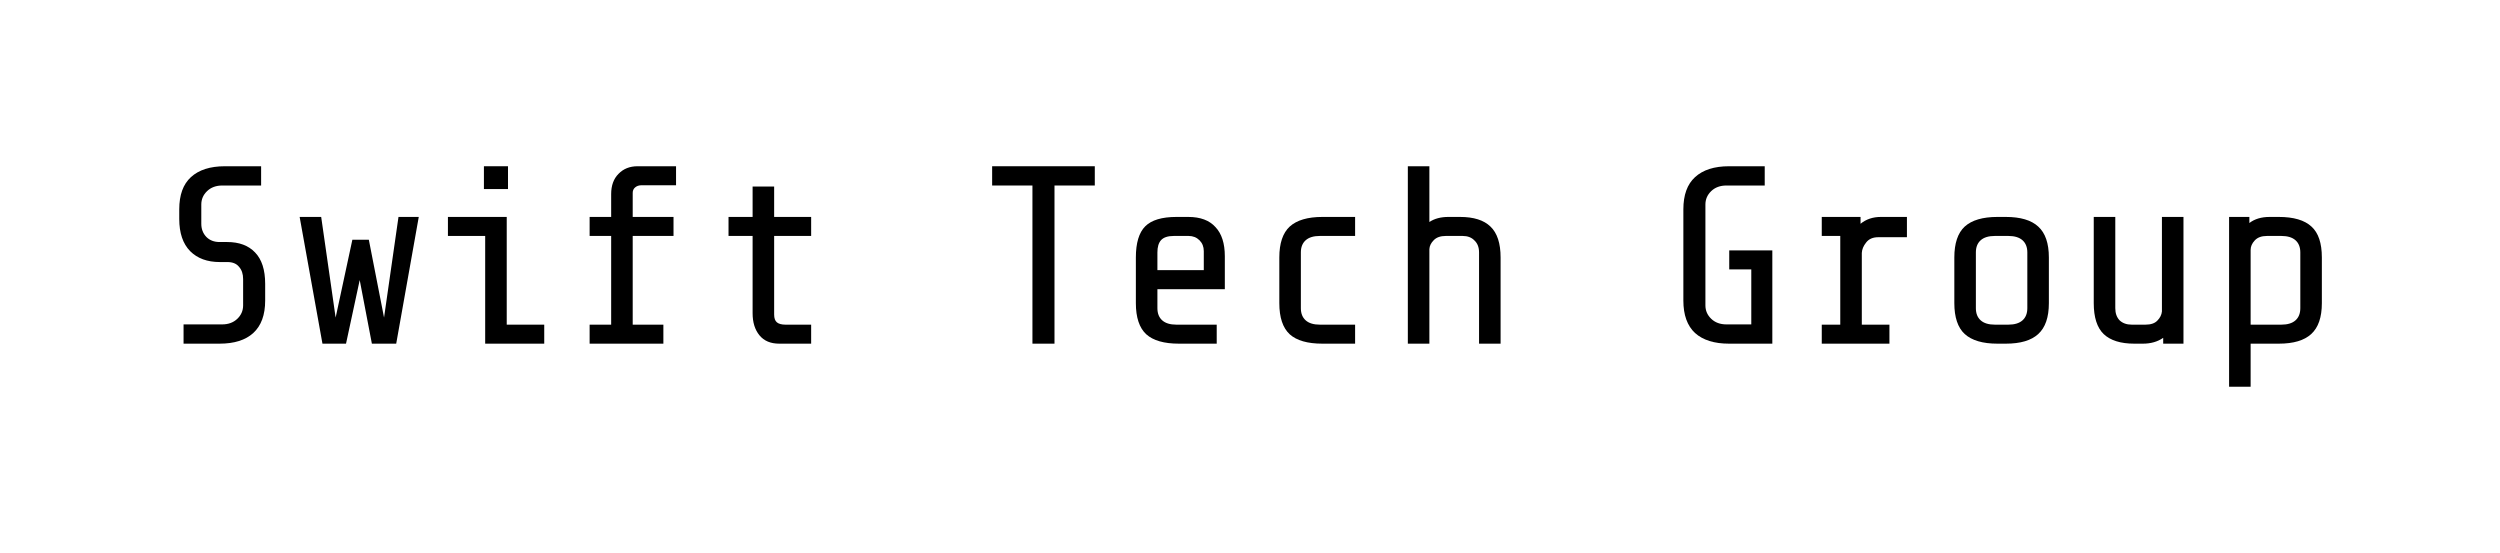
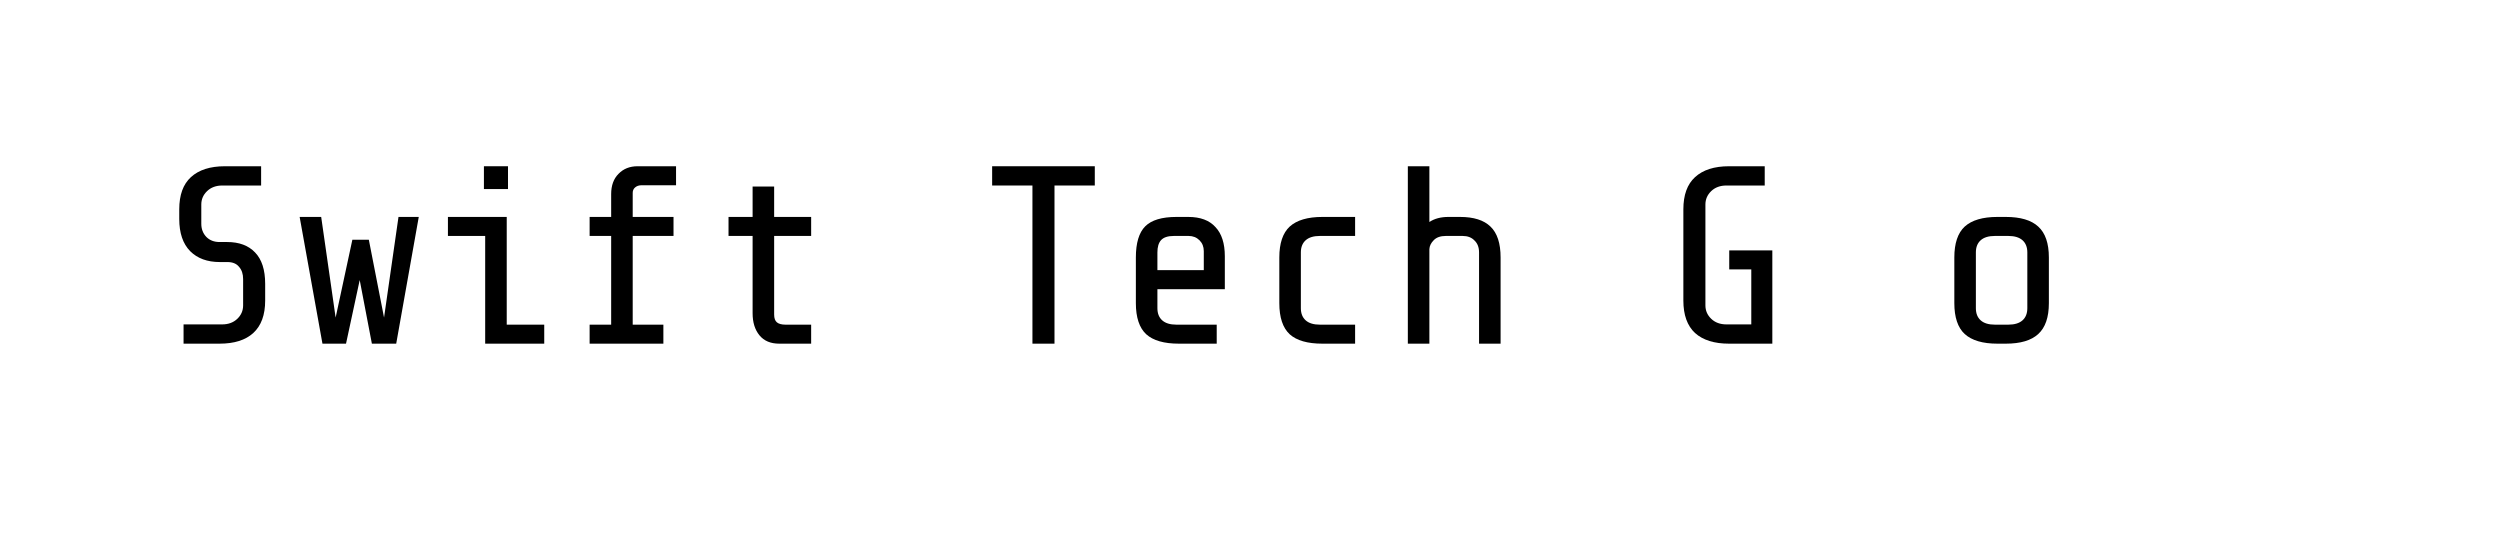
<svg xmlns="http://www.w3.org/2000/svg" width="217" height="48" viewBox="0 0 217 48" fill="none">
-   <path d="M195.245 18.83V19.358C195.7 19.006 196.287 18.83 197.005 18.83H197.797C199.088 18.83 200.034 19.109 200.635 19.666C201.237 20.209 201.537 21.103 201.537 22.35V26.31C201.537 27.542 201.229 28.437 200.613 28.994C200.012 29.551 199.073 29.83 197.797 29.83H195.355V33.57H193.485V18.83H195.245ZM196.785 20.48C196.301 20.48 195.942 20.612 195.707 20.876C195.473 21.125 195.355 21.397 195.355 21.69V28.18H198.017C198.56 28.18 198.971 28.055 199.249 27.806C199.528 27.557 199.667 27.205 199.667 26.75V21.91C199.667 21.455 199.528 21.103 199.249 20.854C198.971 20.605 198.56 20.48 198.017 20.48H196.785Z" fill="black" />
-   <path d="M187.765 29.324C187.281 29.661 186.694 29.83 186.005 29.83H185.257C184.069 29.83 183.181 29.551 182.595 28.994C182.023 28.437 181.737 27.542 181.737 26.31V18.83H183.607V26.75C183.607 27.19 183.731 27.542 183.981 27.806C184.245 28.055 184.597 28.18 185.037 28.18H186.225C186.694 28.18 187.039 28.063 187.259 27.828C187.493 27.593 187.625 27.329 187.655 27.036V18.83H189.525V29.83H187.765V29.324Z" fill="black" />
  <path d="M177.842 26.31C177.842 27.542 177.534 28.437 176.918 28.994C176.316 29.551 175.378 29.83 174.102 29.83H173.376C172.1 29.83 171.154 29.551 170.538 28.994C169.936 28.437 169.636 27.542 169.636 26.31V22.35C169.636 21.118 169.936 20.223 170.538 19.666C171.154 19.109 172.1 18.83 173.376 18.83H174.102C175.378 18.83 176.316 19.109 176.918 19.666C177.534 20.223 177.842 21.118 177.842 22.35V26.31ZM175.972 21.91C175.972 21.455 175.832 21.103 175.554 20.854C175.275 20.605 174.864 20.48 174.322 20.48H173.156C172.613 20.48 172.202 20.605 171.924 20.854C171.645 21.103 171.506 21.455 171.506 21.91V26.75C171.506 27.205 171.645 27.557 171.924 27.806C172.202 28.055 172.613 28.18 173.156 28.18H174.322C174.864 28.18 175.275 28.055 175.554 27.806C175.832 27.557 175.972 27.205 175.972 26.75V21.91Z" fill="black" />
-   <path d="M159.735 28.18V20.48H158.129V18.83H161.495V19.424C161.979 19.028 162.566 18.83 163.255 18.83H165.521V20.59H163.035C162.566 20.59 162.214 20.744 161.979 21.052C161.744 21.345 161.62 21.646 161.605 21.954V28.18H164.003V29.83H158.129V28.18H159.735Z" fill="black" />
  <path d="M150.076 29.83C148.8 29.83 147.818 29.522 147.128 28.906C146.454 28.276 146.116 27.337 146.116 26.09V18.17C146.116 16.924 146.454 15.992 147.128 15.376C147.818 14.745 148.8 14.43 150.076 14.43H153.178V16.102H149.856C149.314 16.102 148.874 16.264 148.536 16.586C148.199 16.909 148.03 17.297 148.03 17.752V26.508C148.03 26.963 148.199 27.352 148.536 27.674C148.874 27.997 149.314 28.158 149.856 28.158H152.012V23.384H150.098V21.734H153.838V29.83H150.076Z" fill="black" />
  <path d="M124.07 14.43V19.27C124.51 18.977 125.06 18.83 125.72 18.83H126.732C127.92 18.83 128.8 19.109 129.372 19.666C129.959 20.224 130.252 21.118 130.252 22.35V29.83H128.382V21.91C128.382 21.47 128.25 21.125 127.986 20.876C127.737 20.612 127.392 20.48 126.952 20.48H125.5C125.031 20.48 124.679 20.605 124.444 20.854C124.21 21.089 124.085 21.346 124.07 21.624V29.83H122.2V14.43H124.07Z" fill="black" />
  <path d="M114.785 29.83C113.495 29.83 112.549 29.559 111.947 29.016C111.346 28.459 111.045 27.557 111.045 26.31V22.35C111.045 21.118 111.346 20.223 111.947 19.666C112.563 19.109 113.509 18.83 114.785 18.83H117.623V20.48H114.565C114.023 20.48 113.612 20.605 113.333 20.854C113.055 21.103 112.915 21.455 112.915 21.91V26.75C112.915 27.205 113.055 27.557 113.333 27.806C113.612 28.055 114.023 28.18 114.565 28.18H117.623V29.83H114.785Z" fill="black" />
  <path d="M102.333 29.83C101.042 29.83 100.096 29.559 99.495 29.016C98.893 28.459 98.593 27.557 98.593 26.31V22.35C98.593 21.089 98.864 20.187 99.407 19.644C99.949 19.101 100.851 18.83 102.113 18.83H103.147C104.188 18.83 104.973 19.123 105.501 19.71C106.043 20.282 106.315 21.125 106.315 22.24V25.1H100.463V26.75C100.463 27.205 100.602 27.557 100.881 27.806C101.159 28.055 101.57 28.18 102.113 28.18H105.611V29.83H102.333ZM104.489 21.8C104.489 21.419 104.364 21.103 104.115 20.854C103.865 20.605 103.55 20.48 103.169 20.48H101.893C101.365 20.48 100.991 20.605 100.771 20.854C100.565 21.089 100.463 21.441 100.463 21.91V23.45H104.489V21.8Z" fill="black" />
  <path d="M89.616 29.83V16.102H86.118V14.43H95.028V16.102H91.53V29.83H89.616Z" fill="black" />
  <path d="M67.636 29.83C66.888 29.83 66.316 29.588 65.92 29.104C65.524 28.62 65.326 27.982 65.326 27.19V20.48H63.236V18.83H65.326V16.19H67.196V18.83H70.408V20.48H67.196V27.3C67.196 27.623 67.276 27.85 67.438 27.982C67.599 28.114 67.849 28.18 68.186 28.18H70.408V29.83H67.636Z" fill="black" />
  <path d="M55.689 16.08C55.455 16.08 55.264 16.146 55.117 16.278C54.985 16.395 54.919 16.549 54.919 16.74V18.83H58.461V20.48H54.919V28.18H57.581V29.83H51.179V28.18H53.049V20.48H51.179V18.83H53.049V16.85C53.049 16.102 53.262 15.515 53.687 15.09C54.112 14.65 54.663 14.43 55.337 14.43H58.681V16.08H55.689Z" fill="black" />
  <path d="M44.094 14.43V16.41H42.004V14.43H44.094ZM38.88 20.48V18.83H43.984V28.18H47.24V29.83H42.114V20.48H38.88Z" fill="black" />
  <path d="M31.223 24.308L30.035 29.83H27.989L26.009 18.83H27.879L29.133 27.564L30.585 20.81H32.015L33.335 27.564L34.589 18.83H36.349L34.391 29.83H32.279L31.223 24.308Z" fill="black" />
  <path d="M23.017 26.09C23.017 27.337 22.672 28.276 21.983 28.906C21.308 29.522 20.333 29.83 19.057 29.83H15.933V28.158H19.277C19.819 28.158 20.259 27.997 20.597 27.674C20.934 27.352 21.103 26.963 21.103 26.508V24.22C21.103 23.78 20.985 23.428 20.751 23.164C20.531 22.886 20.193 22.746 19.739 22.746H19.079C17.993 22.746 17.135 22.431 16.505 21.8C15.874 21.155 15.559 20.224 15.559 19.006V18.17C15.559 16.924 15.896 15.992 16.571 15.376C17.26 14.745 18.243 14.43 19.519 14.43H22.665V16.102H19.299C18.756 16.102 18.316 16.264 17.979 16.586C17.641 16.909 17.473 17.297 17.473 17.752V19.424C17.473 19.879 17.619 20.26 17.913 20.568C18.206 20.861 18.587 21.008 19.057 21.008H19.717C20.758 21.008 21.565 21.309 22.137 21.91C22.723 22.512 23.017 23.421 23.017 24.638V26.09Z" fill="black" />
</svg>